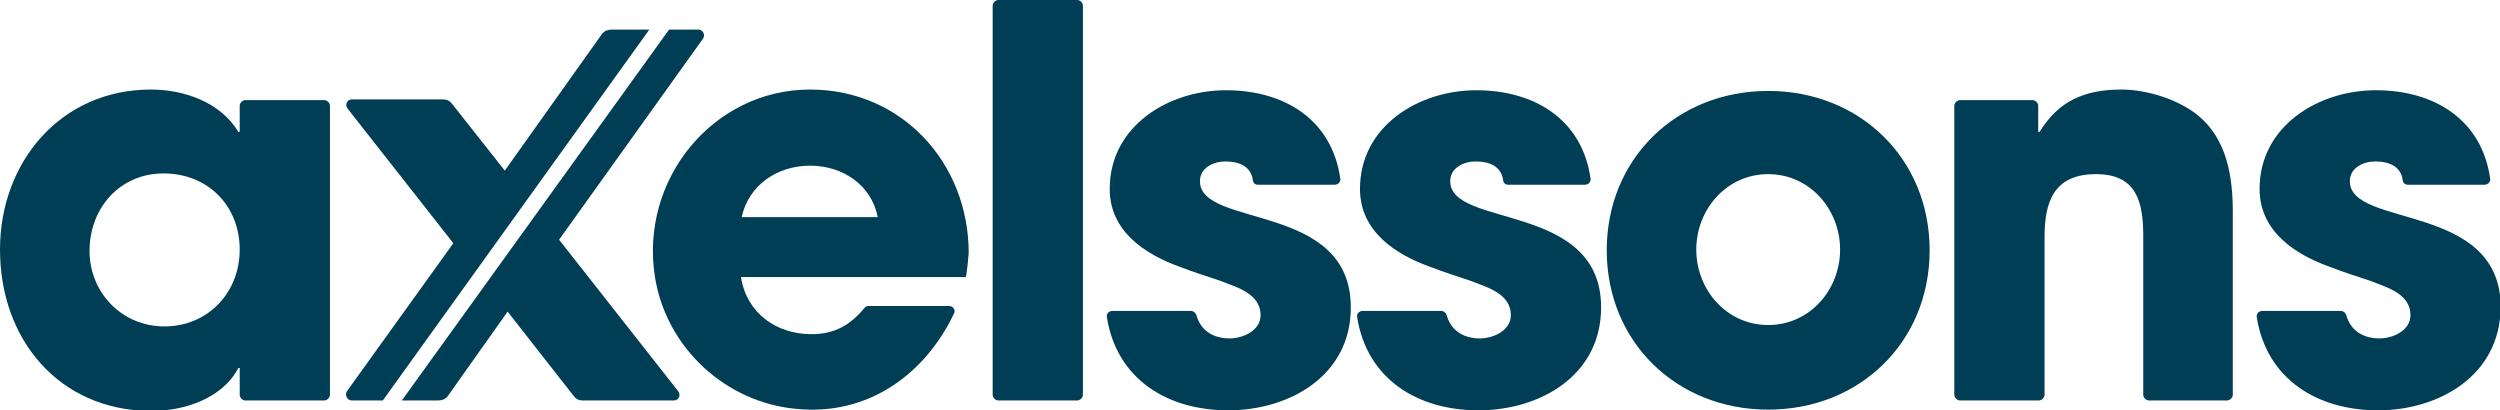
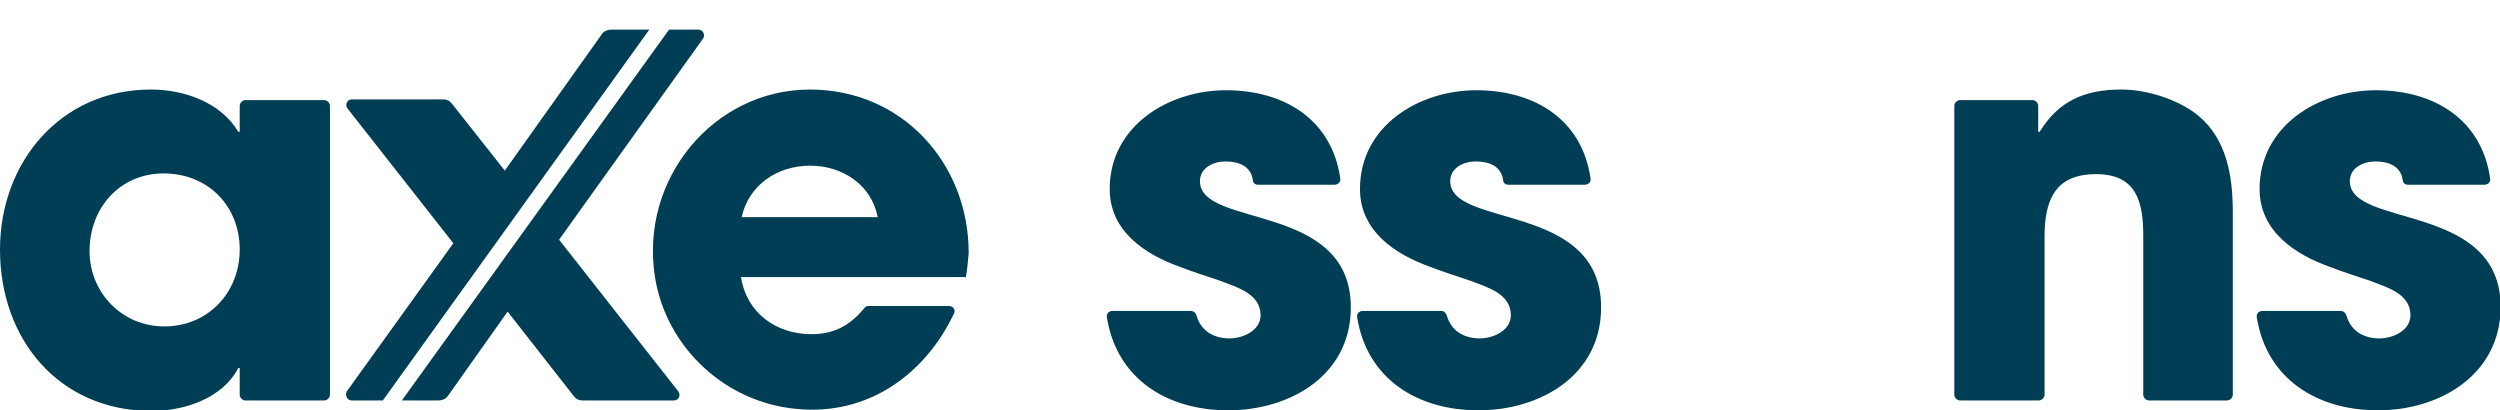
<svg xmlns="http://www.w3.org/2000/svg" id="Layer_1" x="0px" y="0px" viewBox="0 0 354.6 58.2" style="enable-background:new 0 0 354.6 58.2;" xml:space="preserve">
  <style type="text/css">	.st0{fill:#003E55;}</style>
  <g>
    <g>
      <path class="st0" d="M34.8,56.8c-0.4,0-0.8-0.4-0.8-0.8v-3.8h-0.2c-2.3,4.4-7.8,6.1-12.4,6.1C8.3,58.2,0,48.1,0,35.4   C0,23,8.6,12.7,21.4,12.7c4.7,0,9.9,1.8,12.4,6H34V15c0-0.4,0.4-0.8,0.8-0.8h11.2c0.4,0,0.8,0.4,0.8,0.8v41c0,0.4-0.4,0.8-0.8,0.8   H34.8z M23.2,24.6c-6.2,0-10.5,4.9-10.5,11c0,5.9,4.6,10.7,10.6,10.7c6.2,0,10.7-4.8,10.7-10.9C34,29.2,29.5,24.6,23.2,24.6z" />
      <path class="st0" d="M137,39.3h-31.9c0.8,5.1,5,8.1,10,8.1c3.3,0,5.5-1.3,7.5-3.7c0.1-0.2,0.4-0.3,0.6-0.3h11.4   c0.6,0,1,0.6,0.7,1.1C131.2,53.1,123.1,59,113,58c-10.1-0.9-18.5-8.7-20.1-18.7c-2.2-13.9,8.3-26.6,22-26.6   c13,0,22.5,10.4,22.5,23.2C137.3,37.1,137.2,38.2,137,39.3z M114.9,23.5c-4.6,0-8.7,2.7-9.7,7.3h19.3   C123.6,26.2,119.5,23.5,114.9,23.5z" />
-       <path class="st0" d="M140.8,56V0.8c0-0.4,0.4-0.8,0.8-0.8h11.2c0.4,0,0.8,0.4,0.8,0.8V56c0,0.4-0.4,0.8-0.8,0.8h-11.2   C141.2,56.8,140.8,56.4,140.8,56z" />
      <path class="st0" d="M174.2,58.2c-8.6,0-15.8-4.4-17.2-13.2c-0.1-0.5,0.3-0.9,0.8-0.9h11.1c0.4,0,0.7,0.3,0.8,0.6   c0.6,2.2,2.4,3.3,4.7,3.3c1.9,0,4.4-1.1,4.4-3.3c0-3.1-3.5-4-5.8-4.9c-1.8-0.6-3.7-1.2-5.5-1.9c-5.1-1.8-10.1-5.1-10.1-11.1   c0-8.9,8.3-14,16.5-14c8.2,0,15,4.1,16.2,12.5c0.1,0.5-0.3,0.9-0.8,0.9h-10.9c-0.4,0-0.7-0.3-0.7-0.7c-0.3-1.9-1.9-2.6-3.9-2.6   c-1.7,0-3.6,0.9-3.6,2.8c0,6.7,21.4,2.9,21.4,17.9C191.6,53.3,182.9,58.2,174.2,58.2z" />
      <path class="st0" d="M209.7,58.2c-8.6,0-15.8-4.4-17.2-13.2c-0.1-0.5,0.3-0.9,0.8-0.9h11.1c0.4,0,0.7,0.3,0.8,0.6   c0.6,2.2,2.4,3.3,4.7,3.3c1.9,0,4.4-1.1,4.4-3.3c0-3.1-3.5-4-5.8-4.9c-1.8-0.6-3.7-1.2-5.5-1.9c-5.1-1.8-10.1-5.1-10.1-11.1   c0-8.9,8.3-14,16.5-14c8.2,0,15,4.1,16.2,12.5c0.1,0.5-0.3,0.9-0.8,0.9h-10.9c-0.4,0-0.7-0.3-0.7-0.7c-0.3-1.9-1.9-2.6-3.9-2.6   c-1.7,0-3.6,0.9-3.6,2.8c0,6.7,21.4,2.9,21.4,17.9C227.1,53.3,218.4,58.2,209.7,58.2z" />
-       <path class="st0" d="M250.8,58.1c-13,0-22.9-9.6-22.9-22.6s9.9-22.6,22.9-22.6c13,0,22.9,9.6,22.9,22.6S263.8,58.1,250.8,58.1z    M250.8,24.7c-5.9,0-10.2,5-10.2,10.7s4.3,10.7,10.2,10.7c5.9,0,10.2-5,10.2-10.7S256.7,24.7,250.8,24.7z" />
      <path class="st0" d="M304.8,56.8c-0.4,0-0.8-0.4-0.8-0.8V33.5c0-4.8-0.9-8.8-6.7-8.8c-5.9,0-7.3,3.8-7.3,8.9V56   c0,0.4-0.4,0.8-0.8,0.8h-11.2c-0.4,0-0.8-0.4-0.8-0.8V15c0-0.4,0.4-0.8,0.8-0.8h10.3c0.4,0,0.8,0.4,0.8,0.8v3.7h0.2   c2.7-4.4,6.4-6,11.6-6c3.6,0,8.1,1.4,10.9,3.7c4.1,3.4,4.9,8.7,4.9,13.7V56c0,0.4-0.4,0.8-0.8,0.8H304.8z" />
      <path class="st0" d="M337.3,58.2c-8.6,0-15.8-4.4-17.2-13.2c-0.1-0.5,0.3-0.9,0.8-0.9H332c0.4,0,0.7,0.3,0.8,0.6   c0.6,2.2,2.4,3.3,4.7,3.3c1.9,0,4.4-1.1,4.4-3.3c0-3.1-3.5-4-5.8-4.9c-1.8-0.6-3.7-1.2-5.5-1.9c-5.1-1.8-10.1-5.1-10.1-11.1   c0-8.9,8.3-14,16.5-14c8.2,0,15,4.1,16.2,12.5c0.1,0.5-0.3,0.9-0.8,0.9h-10.9c-0.4,0-0.7-0.3-0.7-0.7c-0.3-1.9-1.9-2.6-3.9-2.6   c-1.7,0-3.6,0.9-3.6,2.8c0,6.7,21.4,2.9,21.4,17.9C354.6,53.3,345.9,58.2,337.3,58.2z" />
    </g>
    <g>
      <path class="st0" d="M99.1,4.2h-4.2L57,56.8h5.2c0.5,0,1-0.2,1.3-0.6L72,44.2l9.4,12c0.3,0.4,0.7,0.6,1.2,0.6h13   c0.7,0,1-0.8,0.6-1.3L79.3,34L99.7,5.5C100.1,5,99.7,4.2,99.1,4.2z" />
      <path class="st0" d="M49.9,56.8h4.4L92.1,4.2h-5.4c-0.5,0-1,0.2-1.3,0.6L71.6,24.2l-7.5-9.5c-0.3-0.4-0.7-0.6-1.2-0.6h-13   c-0.7,0-1,0.8-0.6,1.3l15,19.1l-15.1,21C48.9,56,49.2,56.8,49.9,56.8z" />
    </g>
  </g>
</svg>